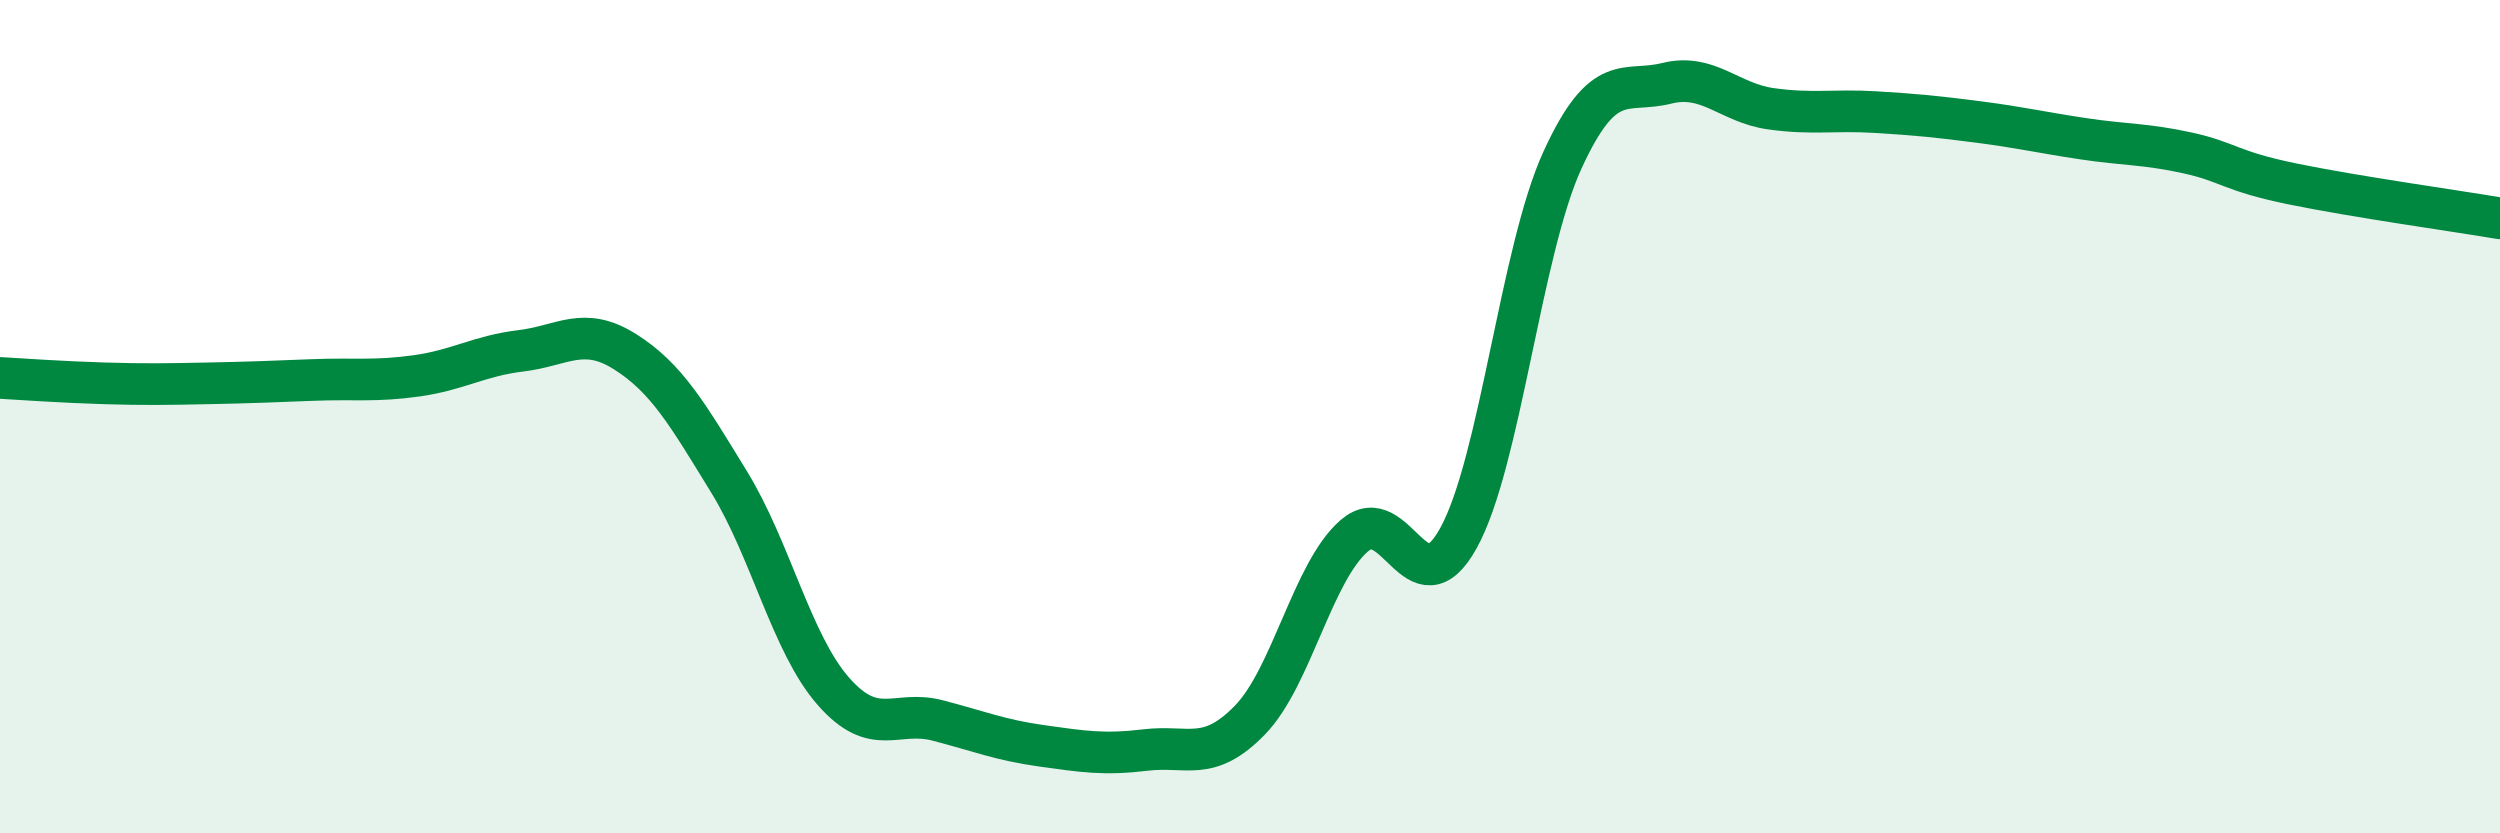
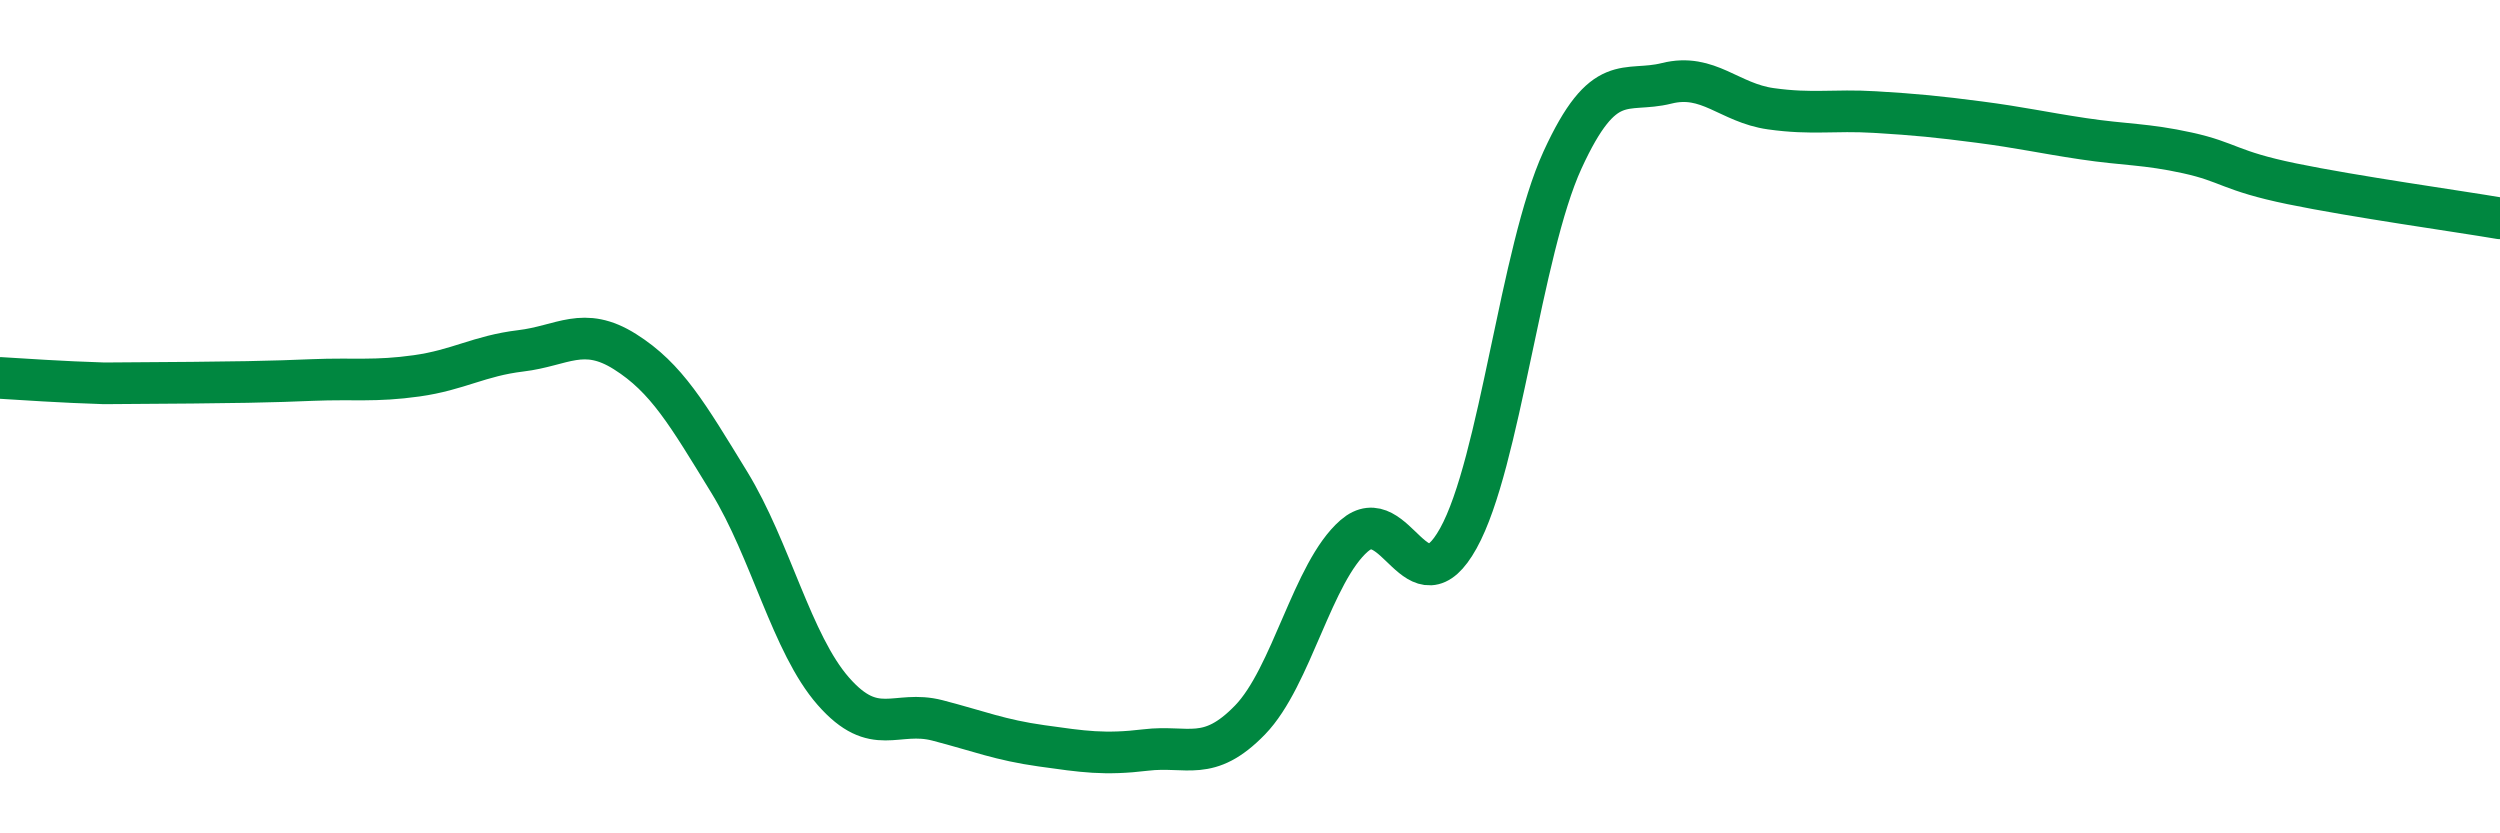
<svg xmlns="http://www.w3.org/2000/svg" width="60" height="20" viewBox="0 0 60 20">
-   <path d="M 0,9.07 C 0.5,9.1 1.5,9.17 2.5,9.2 C 3.5,9.23 4,9.22 5,9.2 C 6,9.18 6.5,9.16 7.5,9.12 C 8.5,9.08 9,9.16 10,9.02 C 11,8.88 11.5,8.54 12.5,8.42 C 13.5,8.3 14,7.81 15,8.44 C 16,9.07 16.5,9.94 17.5,11.57 C 18.5,13.2 19,15.45 20,16.59 C 21,17.73 21.5,17.03 22.5,17.29 C 23.5,17.55 24,17.76 25,17.9 C 26,18.04 26.5,18.12 27.5,18 C 28.5,17.88 29,18.31 30,17.28 C 31,16.25 31.5,13.73 32.5,12.86 C 33.5,11.99 34,14.72 35,12.92 C 36,11.12 36.5,6.02 37.5,3.84 C 38.5,1.66 39,2.25 40,2 C 41,1.75 41.5,2.47 42.5,2.61 C 43.5,2.75 44,2.63 45,2.69 C 46,2.75 46.5,2.8 47.5,2.93 C 48.5,3.06 49,3.18 50,3.33 C 51,3.48 51.5,3.45 52.5,3.67 C 53.5,3.89 53.5,4.1 55,4.41 C 56.5,4.72 59,5.07 60,5.24L60 20L0 20Z" fill="#008740" opacity="0.1" stroke-linecap="round" stroke-linejoin="round" />
-   <path d="M 0,9.07 C 0.5,9.1 1.5,9.17 2.5,9.2 C 3.5,9.23 4,9.22 5,9.2 C 6,9.18 6.5,9.16 7.5,9.12 C 8.5,9.08 9,9.16 10,9.02 C 11,8.88 11.5,8.54 12.5,8.42 C 13.5,8.3 14,7.81 15,8.44 C 16,9.07 16.5,9.94 17.5,11.57 C 18.5,13.2 19,15.45 20,16.59 C 21,17.73 21.5,17.03 22.5,17.29 C 23.5,17.55 24,17.76 25,17.9 C 26,18.04 26.5,18.12 27.5,18 C 28.5,17.88 29,18.31 30,17.28 C 31,16.25 31.5,13.73 32.5,12.86 C 33.5,11.99 34,14.72 35,12.92 C 36,11.12 36.5,6.02 37.5,3.84 C 38.5,1.66 39,2.25 40,2 C 41,1.75 41.5,2.47 42.5,2.61 C 43.5,2.75 44,2.63 45,2.69 C 46,2.75 46.5,2.8 47.5,2.93 C 48.5,3.06 49,3.18 50,3.33 C 51,3.48 51.5,3.45 52.5,3.67 C 53.5,3.89 53.5,4.1 55,4.41 C 56.5,4.72 59,5.07 60,5.24" stroke="#008740" stroke-width="1" fill="none" stroke-linecap="round" stroke-linejoin="round" />
+   <path d="M 0,9.07 C 0.5,9.1 1.5,9.17 2.5,9.2 C 6,9.18 6.5,9.16 7.5,9.12 C 8.5,9.08 9,9.16 10,9.02 C 11,8.88 11.5,8.54 12.5,8.42 C 13.5,8.3 14,7.81 15,8.44 C 16,9.07 16.5,9.94 17.5,11.57 C 18.5,13.2 19,15.45 20,16.59 C 21,17.73 21.5,17.03 22.5,17.29 C 23.5,17.55 24,17.76 25,17.9 C 26,18.04 26.5,18.12 27.5,18 C 28.5,17.88 29,18.31 30,17.28 C 31,16.25 31.5,13.73 32.5,12.86 C 33.5,11.99 34,14.72 35,12.92 C 36,11.12 36.5,6.02 37.5,3.84 C 38.5,1.66 39,2.25 40,2 C 41,1.75 41.5,2.47 42.5,2.61 C 43.5,2.75 44,2.63 45,2.69 C 46,2.75 46.5,2.8 47.5,2.93 C 48.5,3.06 49,3.18 50,3.33 C 51,3.48 51.5,3.45 52.5,3.67 C 53.5,3.89 53.5,4.1 55,4.41 C 56.5,4.72 59,5.07 60,5.24" stroke="#008740" stroke-width="1" fill="none" stroke-linecap="round" stroke-linejoin="round" />
</svg>